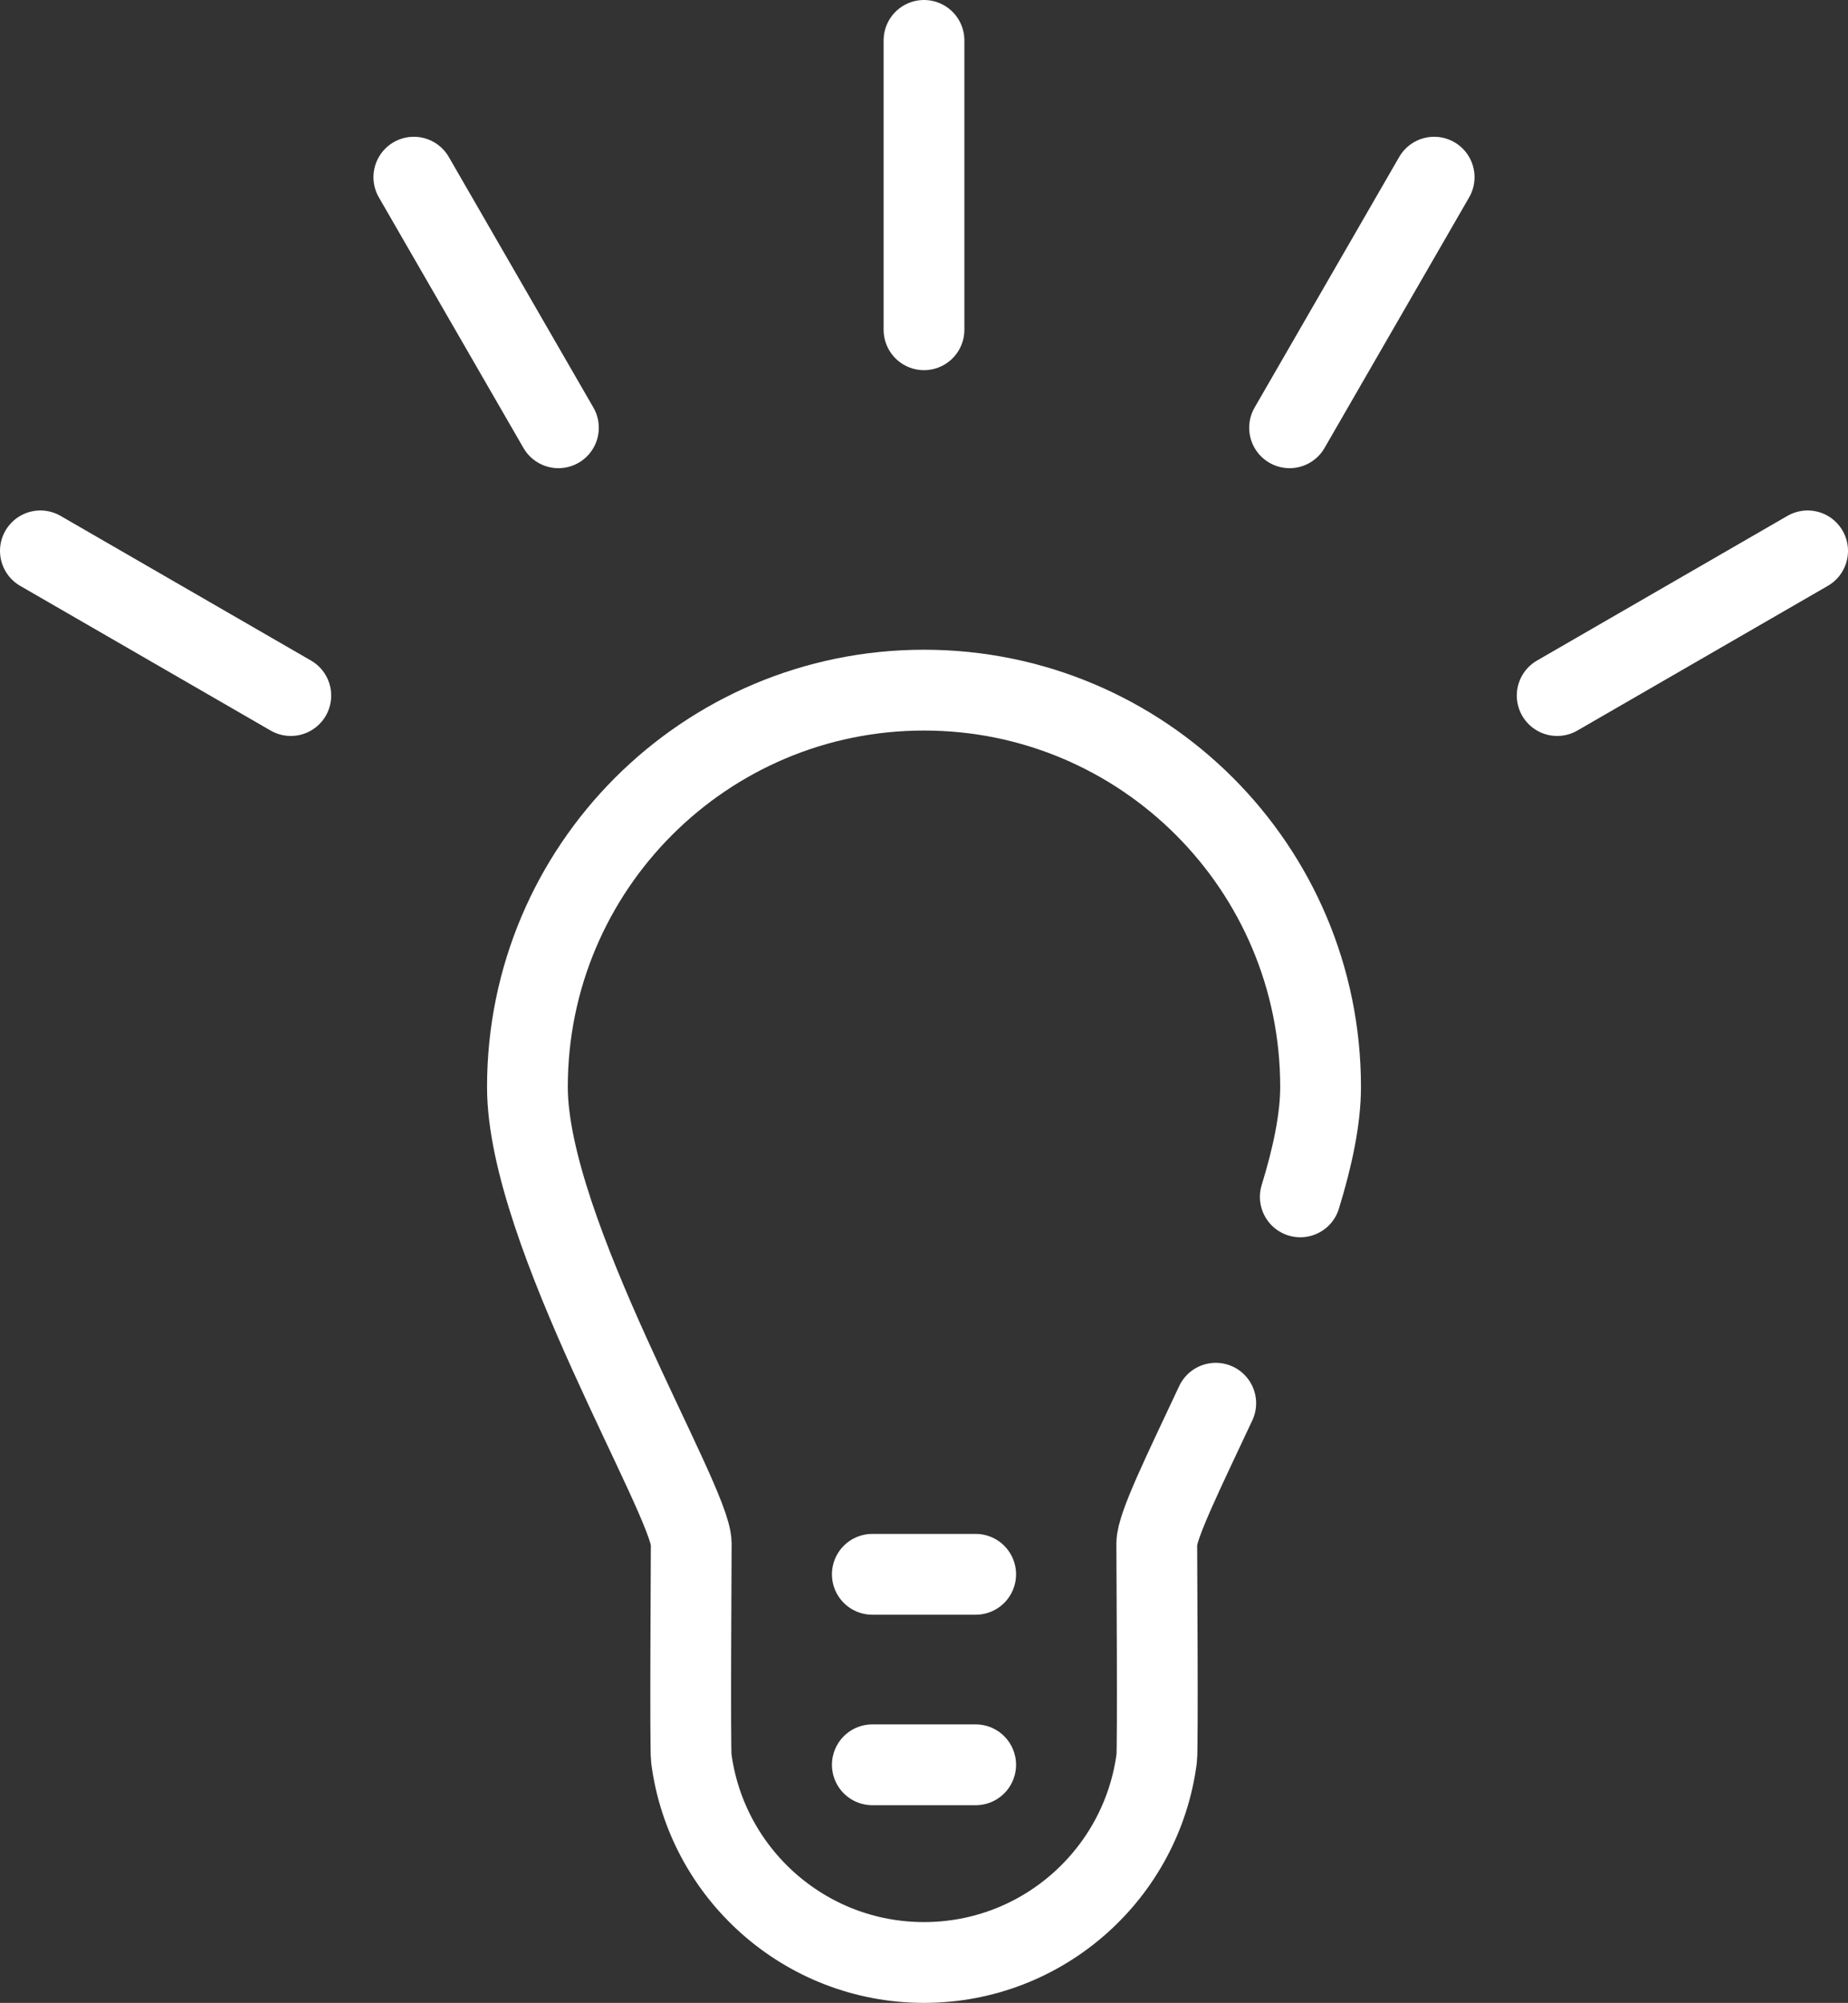
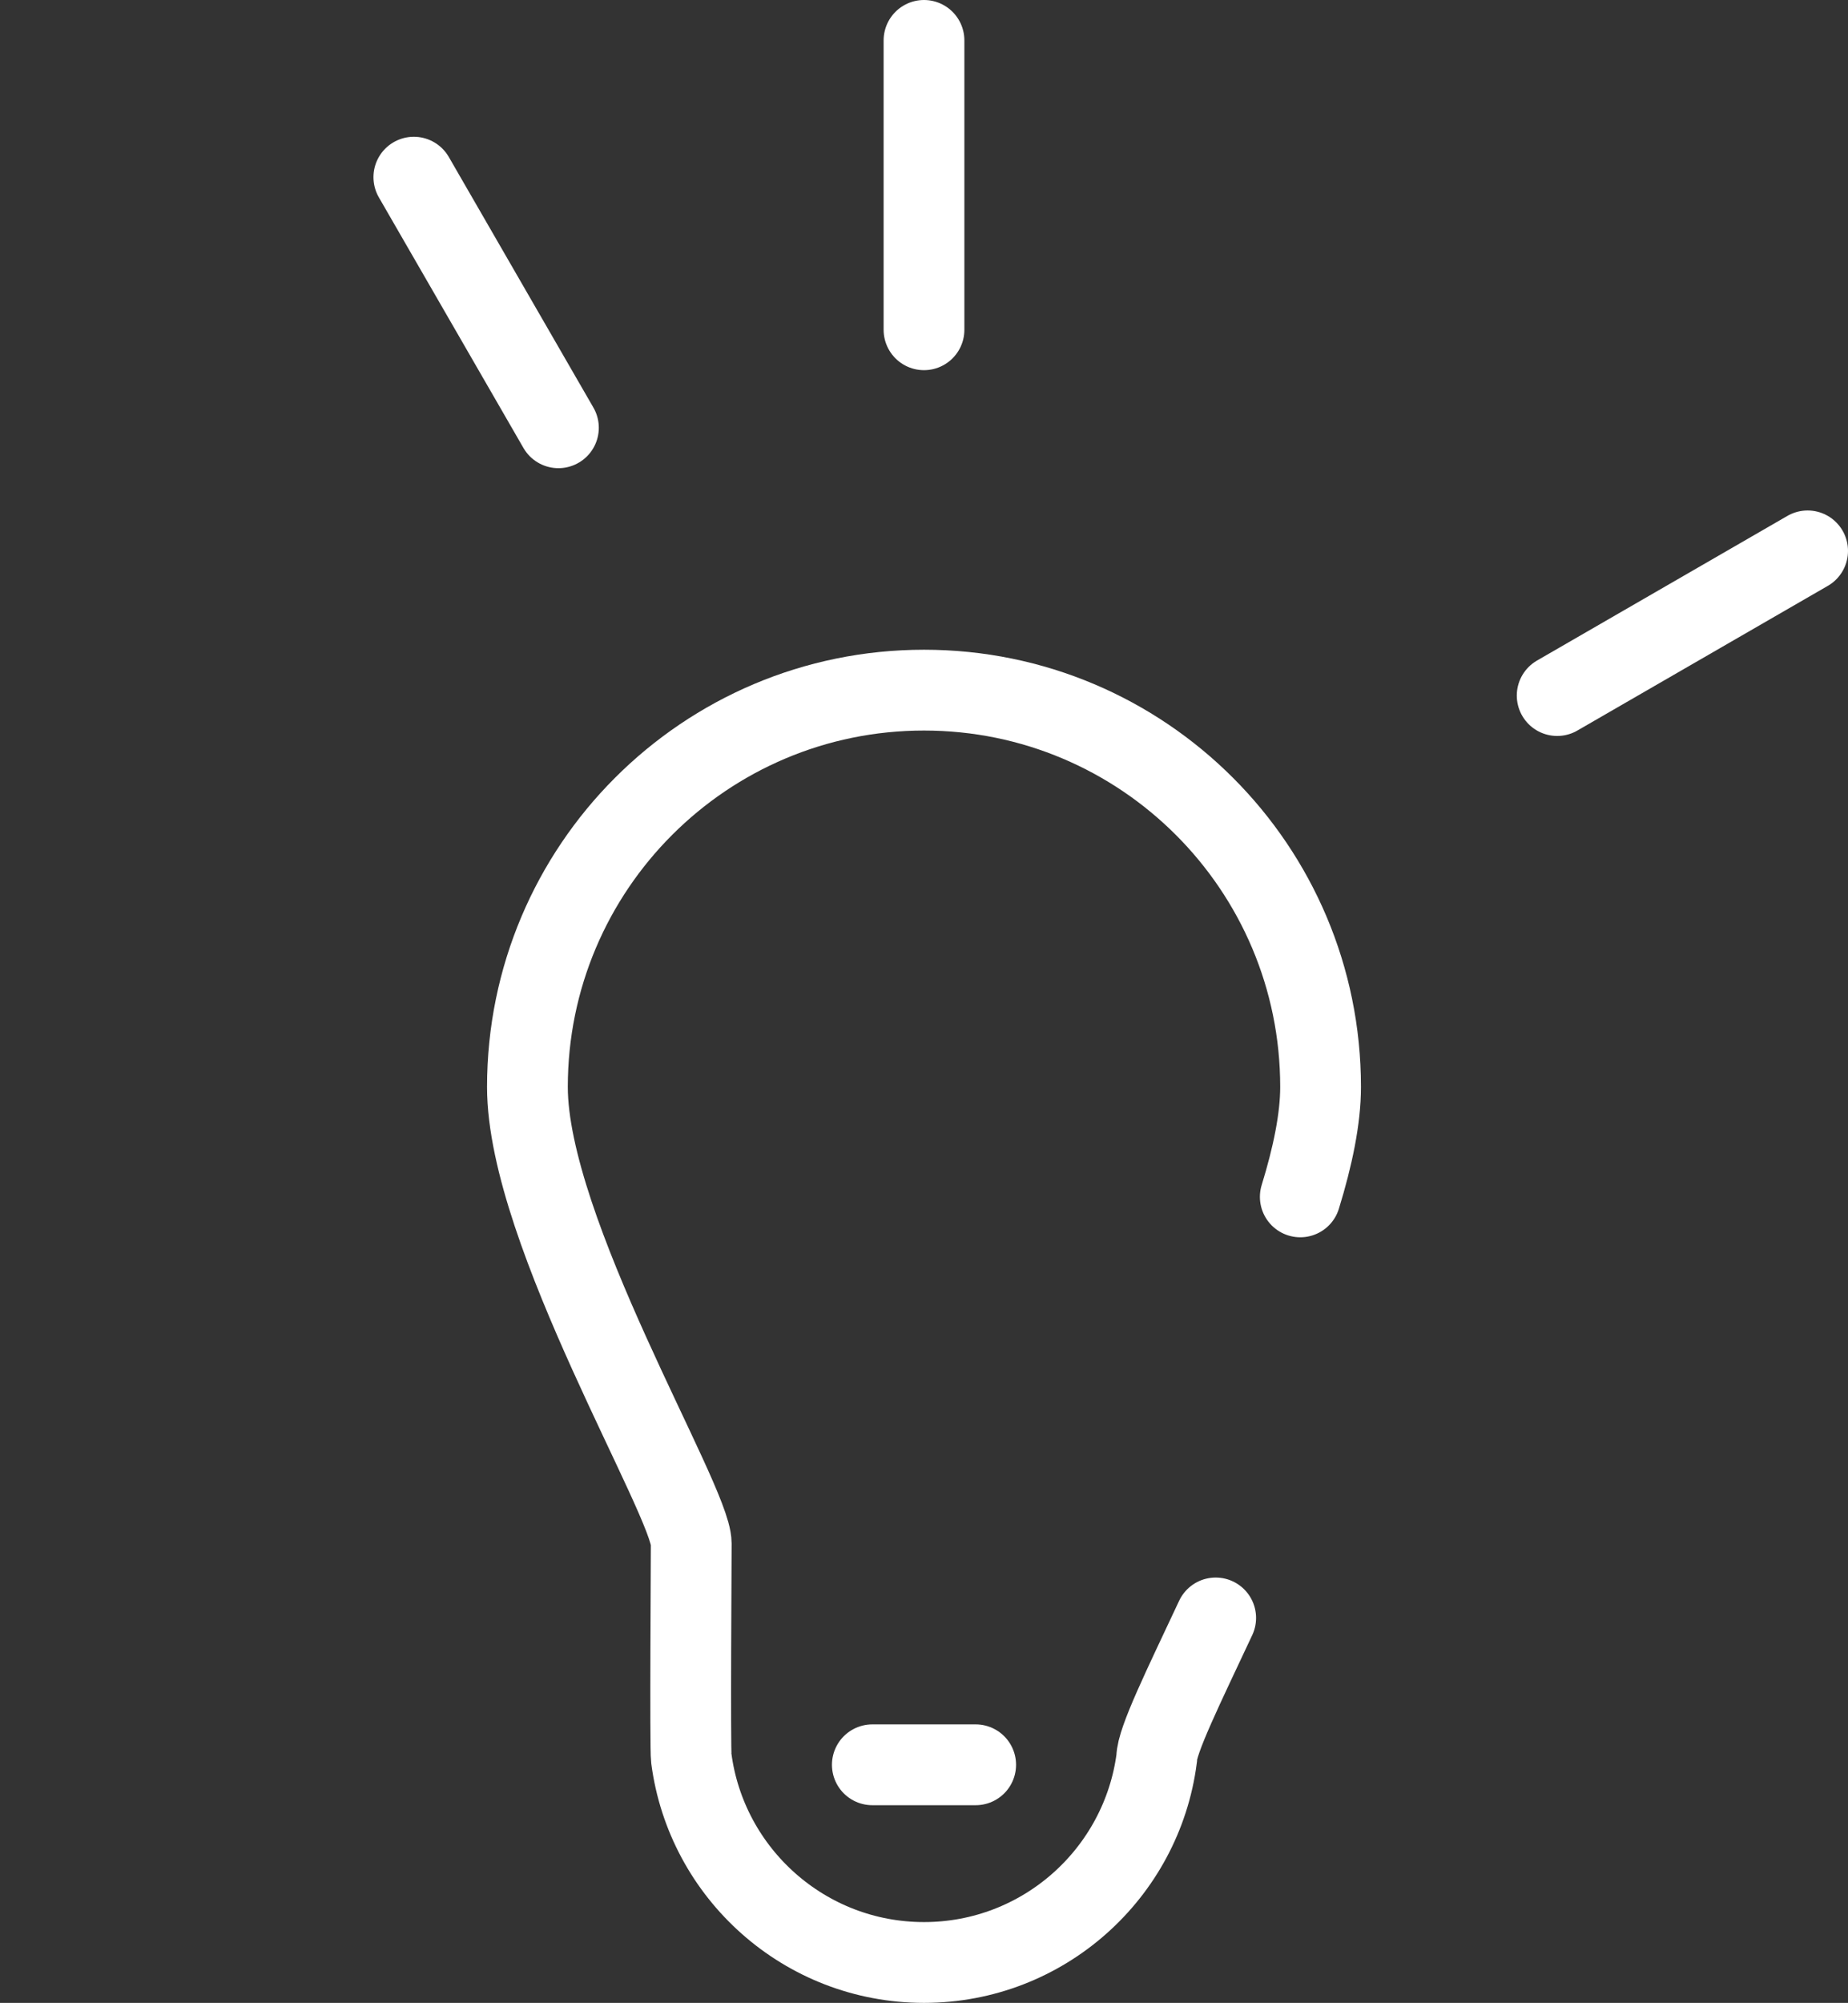
<svg xmlns="http://www.w3.org/2000/svg" id="Ebene_1" x="0px" y="0px" width="297.467px" height="322.199px" viewBox="0 0 297.467 322.199" xml:space="preserve">
  <rect x="0" y="0" width="297.467" height="322.199" fill="#333333" stroke="none" />
  <g>
    <line fill="none" stroke="#FFFFFF" stroke-width="13" stroke-linecap="round" x1="148.733" y1="6.5" x2="148.733" y2="53.047" />
-     <line fill="none" stroke="#FFFFFF" stroke-width="13" stroke-linecap="round" x1="230.852" y1="28.503" x2="207.578" y2="68.814" />
    <line fill="none" stroke="#FFFFFF" stroke-width="13" stroke-linecap="round" x1="290.967" y1="88.618" x2="250.654" y2="111.892" />
    <line fill="none" stroke="#FFFFFF" stroke-width="13" stroke-linecap="round" x1="66.614" y1="28.503" x2="89.888" y2="68.814" />
-     <line fill="none" stroke="#FFFFFF" stroke-width="13" stroke-linecap="round" x1="6.5" y1="88.618" x2="46.811" y2="111.892" />
-     <line fill="none" stroke="#FFFFFF" stroke-width="13" stroke-linecap="round" x1="157.051" y1="253.255" x2="140.416" y2="253.255" />
    <line fill="none" stroke="#FFFFFF" stroke-width="13" stroke-linecap="round" x1="157.051" y1="283.898" x2="140.416" y2="283.898" />
-     <path fill="none" stroke="#FFFFFF" stroke-width="13" stroke-linecap="round" d="M209.303,192.537  c1.991-6.459,3.268-12.553,3.268-17.68c0-35.256-28.581-63.837-63.837-63.837c-35.257,0-63.837,28.581-63.837,63.837  c0,23.305,26.369,66.561,26.369,73.449c0,1.668-0.199,32.93,0.011,34.541c2.413,18.535,18.263,32.852,37.457,32.852  c19.193,0,35.043-14.316,37.456-32.852c0.209-1.611,0.01-32.873,0.01-34.541c0-2.793,4.338-11.57,9.495-22.572" />
+     <path fill="none" stroke="#FFFFFF" stroke-width="13" stroke-linecap="round" d="M209.303,192.537  c1.991-6.459,3.268-12.553,3.268-17.68c0-35.256-28.581-63.837-63.837-63.837c-35.257,0-63.837,28.581-63.837,63.837  c0,23.305,26.369,66.561,26.369,73.449c0,1.668-0.199,32.93,0.011,34.541c2.413,18.535,18.263,32.852,37.457,32.852  c19.193,0,35.043-14.316,37.456-32.852c0-2.793,4.338-11.57,9.495-22.572" />
  </g>
</svg>